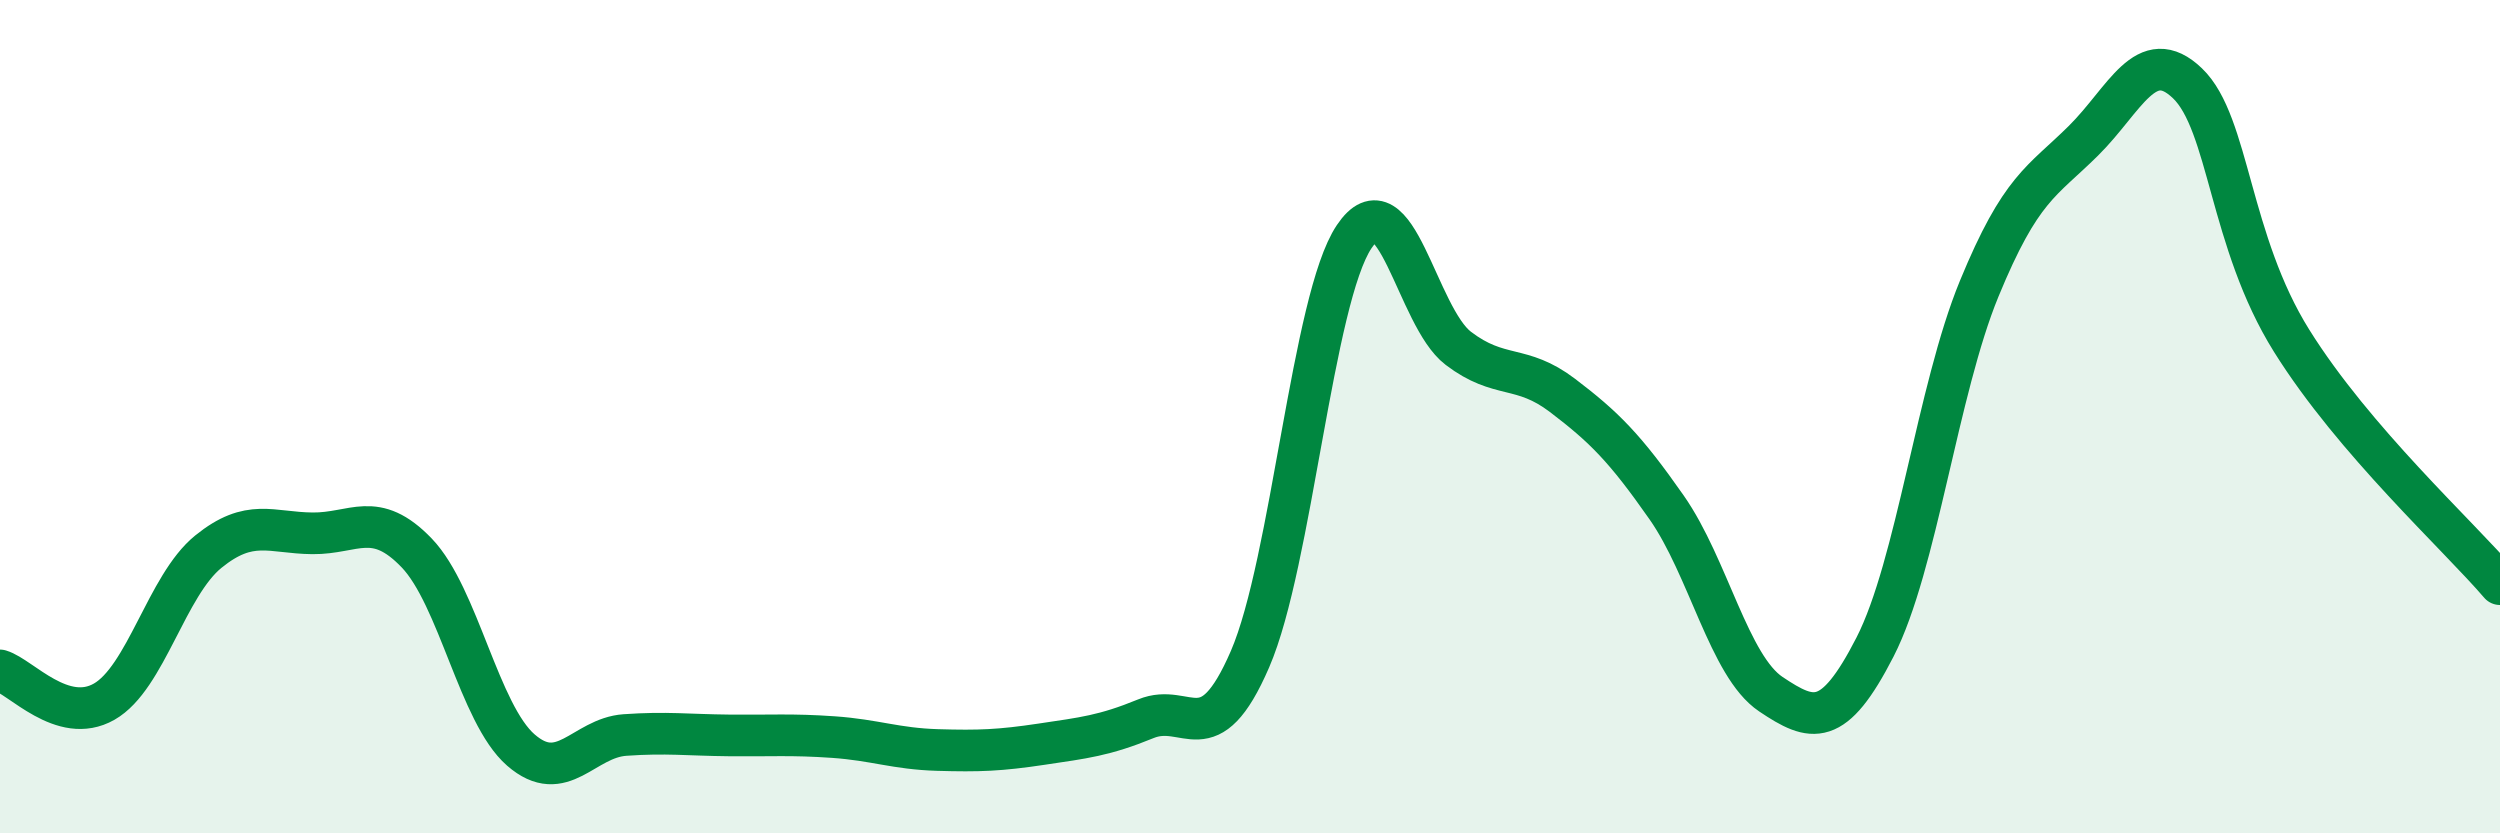
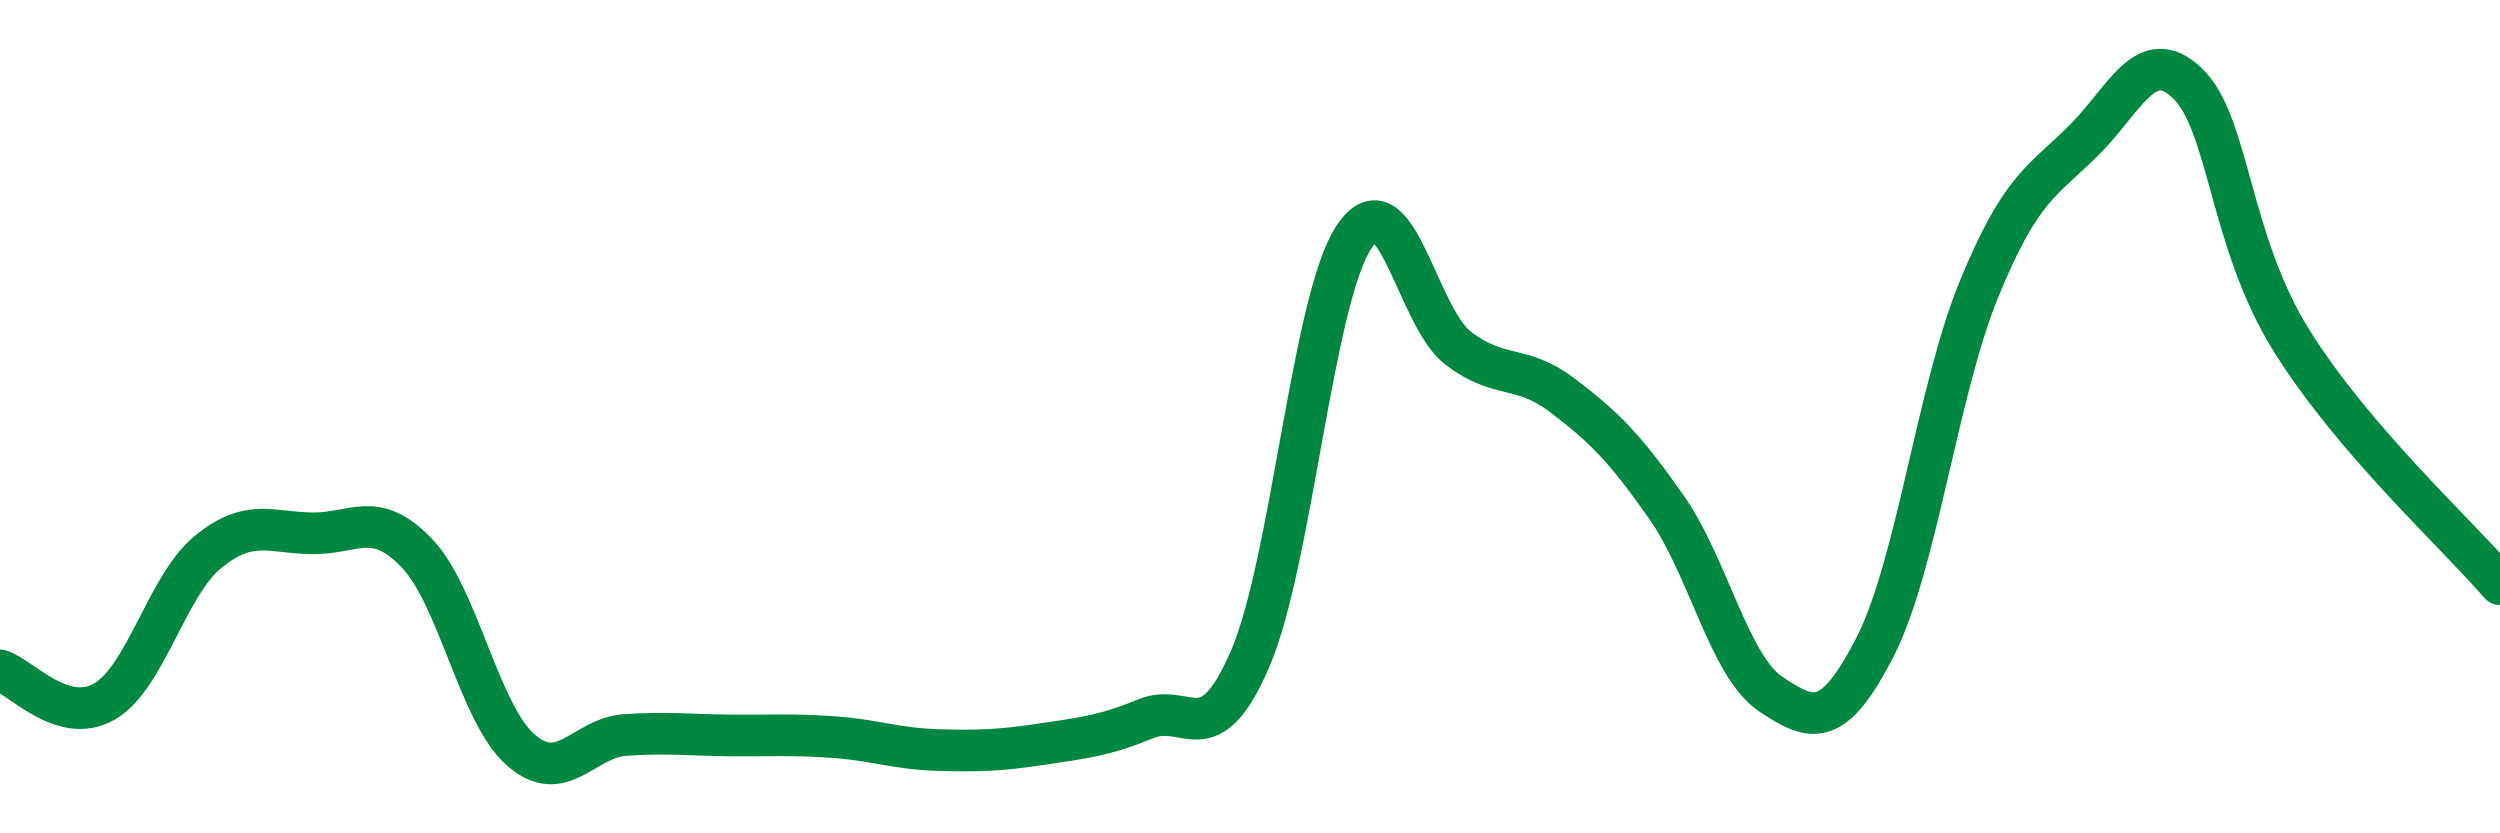
<svg xmlns="http://www.w3.org/2000/svg" width="60" height="20" viewBox="0 0 60 20">
-   <path d="M 0,16.09 C 0.5,16.24 1.5,17.41 2.5,16.84 C 3.5,16.27 4,14.05 5,13.24 C 6,12.43 6.5,12.79 7.5,12.8 C 8.5,12.81 9,12.23 10,13.27 C 11,14.31 11.5,17.13 12.5,18 C 13.5,18.87 14,17.71 15,17.64 C 16,17.57 16.5,17.64 17.5,17.65 C 18.5,17.66 19,17.62 20,17.69 C 21,17.76 21.5,17.97 22.5,18 C 23.5,18.03 24,18.01 25,17.86 C 26,17.71 26.5,17.66 27.5,17.25 C 28.5,16.84 29,18.13 30,15.82 C 31,13.51 31.5,7.17 32.5,5.68 C 33.5,4.19 34,7.6 35,8.36 C 36,9.12 36.5,8.73 37.5,9.49 C 38.5,10.25 39,10.75 40,12.18 C 41,13.61 41.5,15.99 42.5,16.66 C 43.5,17.33 44,17.48 45,15.53 C 46,13.58 46.5,9.36 47.5,6.93 C 48.5,4.5 49,4.37 50,3.38 C 51,2.39 51.5,1.04 52.5,2 C 53.5,2.96 53.5,5.78 55,8.18 C 56.5,10.58 59,12.85 60,14.02L60 20L0 20Z" fill="#008740" opacity="0.1" stroke-linecap="round" stroke-linejoin="round" />
  <path d="M 0,16.09 C 0.5,16.24 1.5,17.41 2.5,16.84 C 3.5,16.27 4,14.05 5,13.24 C 6,12.43 6.5,12.79 7.5,12.8 C 8.5,12.81 9,12.23 10,13.27 C 11,14.31 11.5,17.13 12.5,18 C 13.5,18.87 14,17.71 15,17.64 C 16,17.57 16.5,17.64 17.5,17.65 C 18.5,17.66 19,17.62 20,17.69 C 21,17.76 21.5,17.97 22.5,18 C 23.5,18.03 24,18.01 25,17.86 C 26,17.71 26.5,17.66 27.5,17.25 C 28.5,16.84 29,18.13 30,15.82 C 31,13.51 31.5,7.17 32.5,5.68 C 33.5,4.19 34,7.6 35,8.36 C 36,9.12 36.5,8.73 37.5,9.49 C 38.5,10.25 39,10.75 40,12.18 C 41,13.61 41.5,15.99 42.5,16.66 C 43.5,17.33 44,17.48 45,15.53 C 46,13.58 46.5,9.36 47.5,6.93 C 48.5,4.5 49,4.37 50,3.38 C 51,2.39 51.5,1.04 52.5,2 C 53.5,2.96 53.5,5.78 55,8.18 C 56.5,10.58 59,12.85 60,14.02" stroke="#008740" stroke-width="1" fill="none" stroke-linecap="round" stroke-linejoin="round" />
</svg>